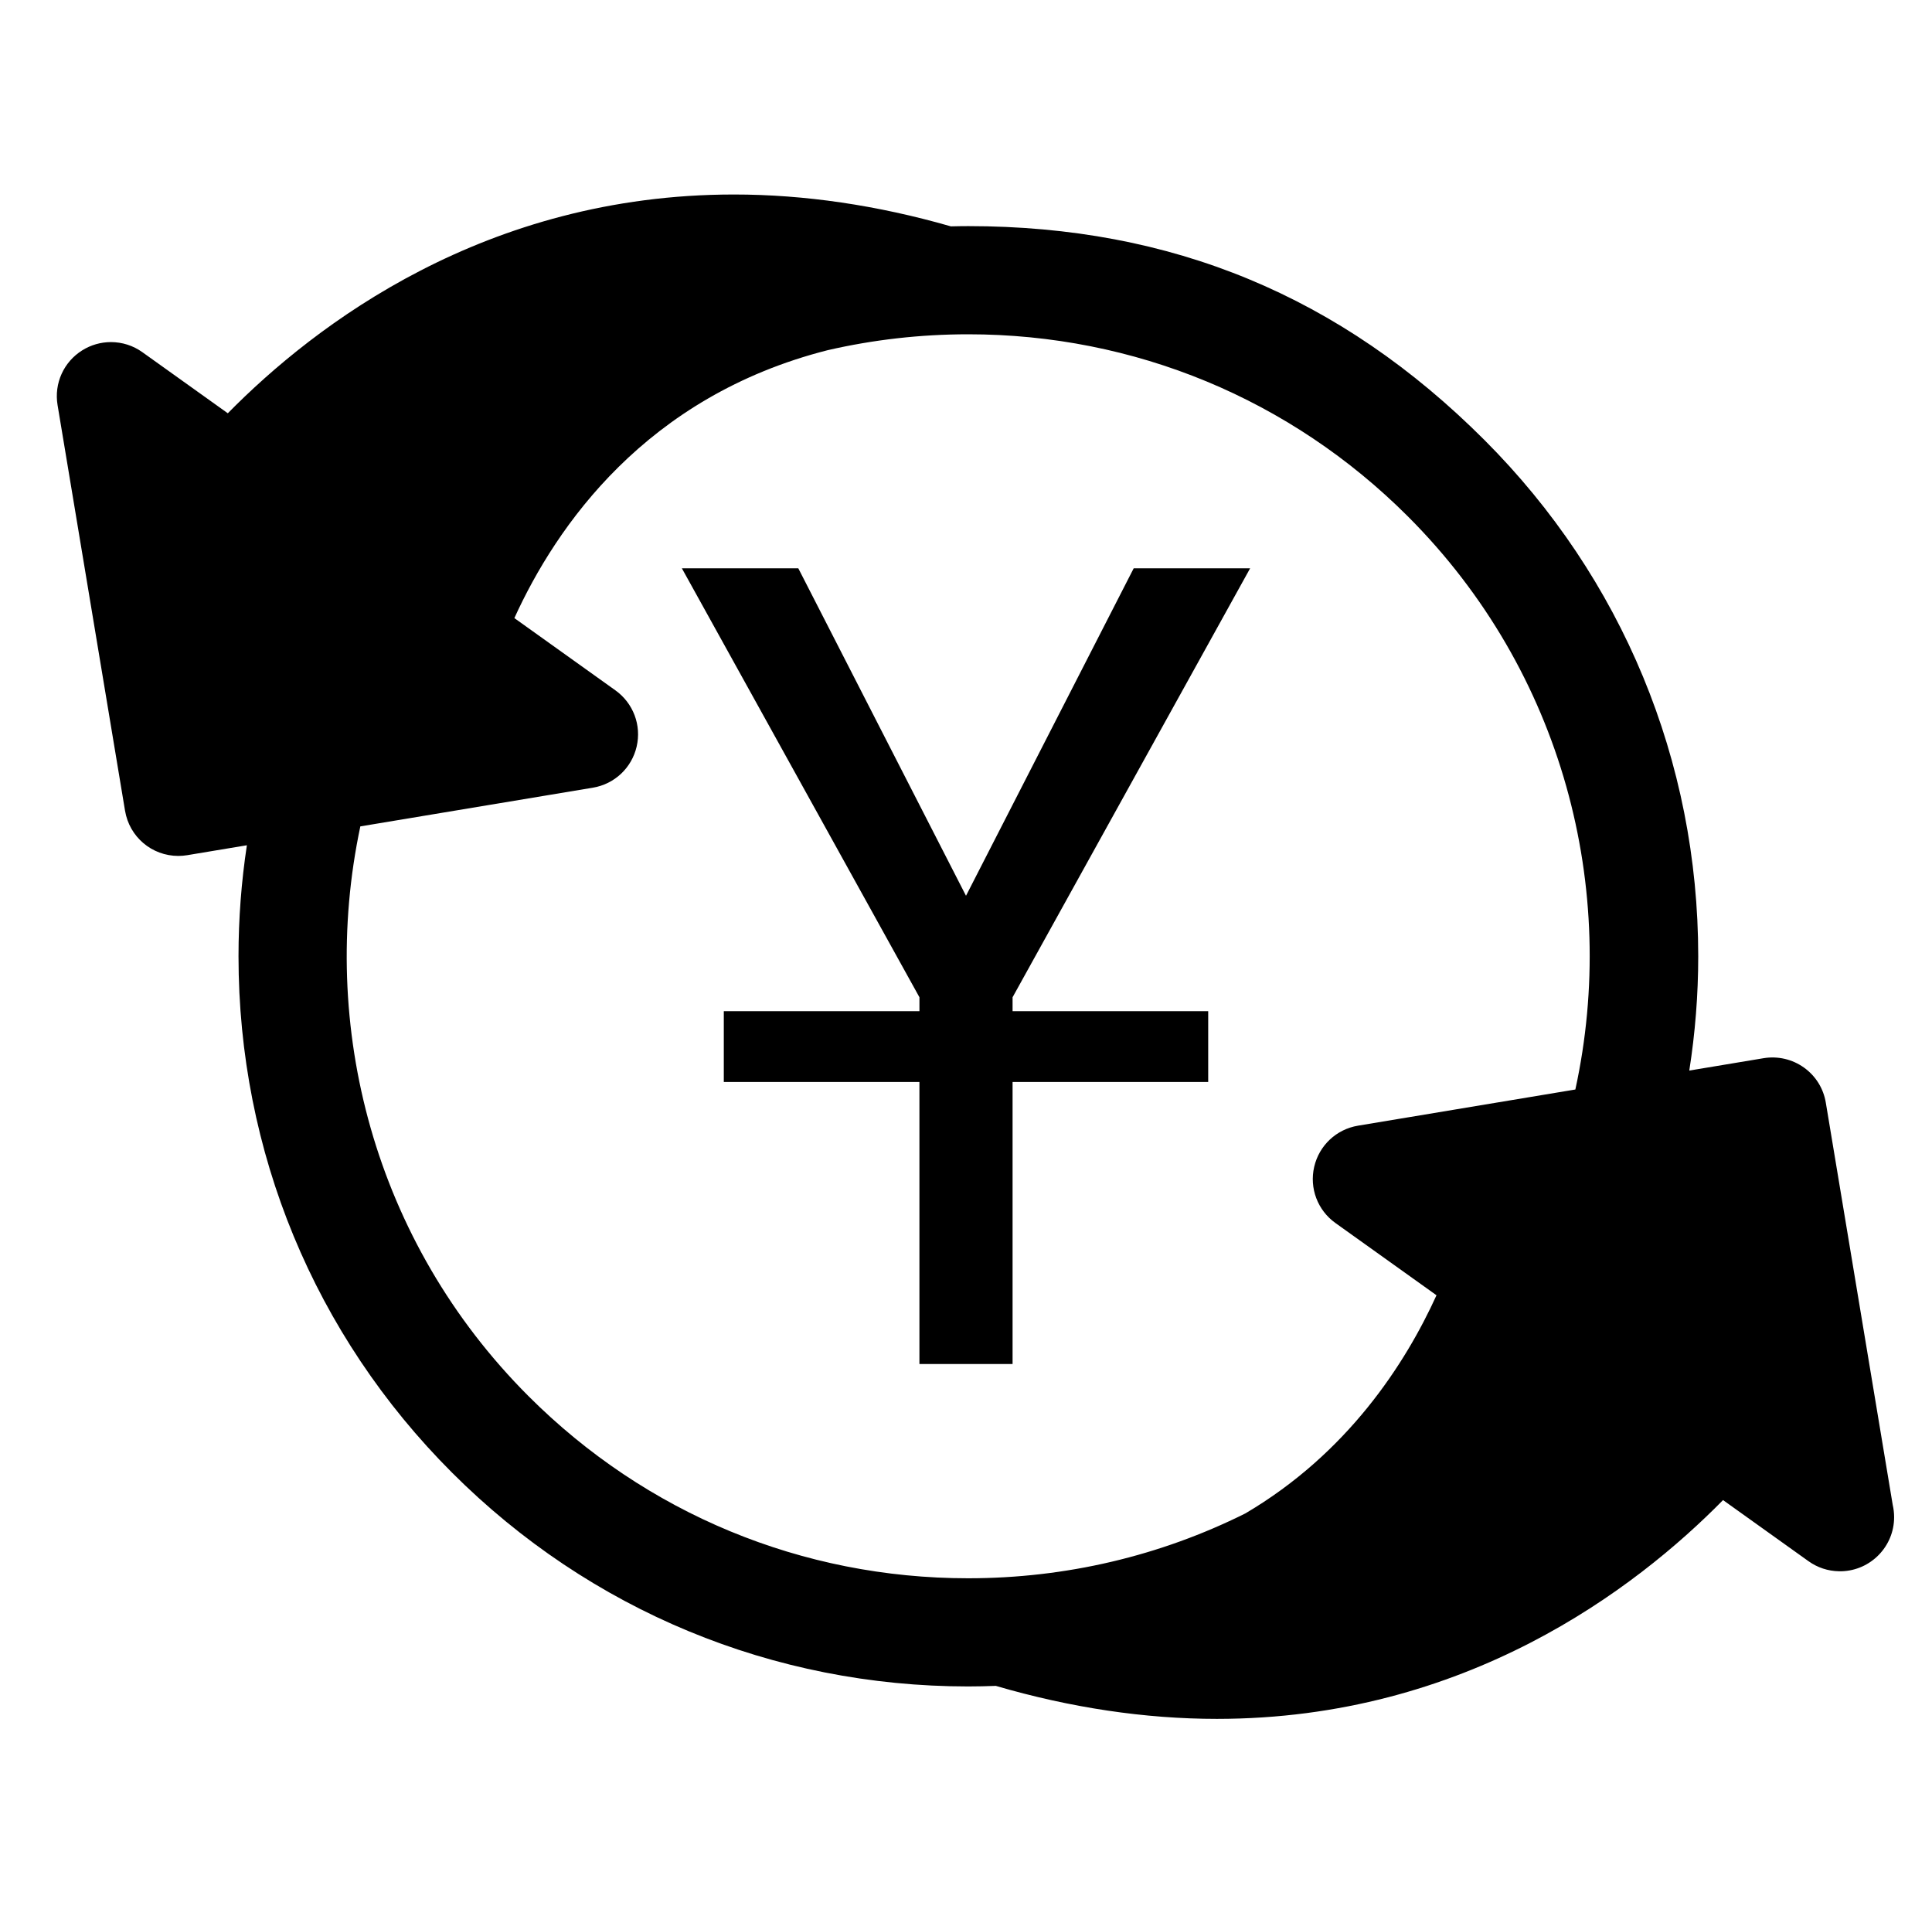
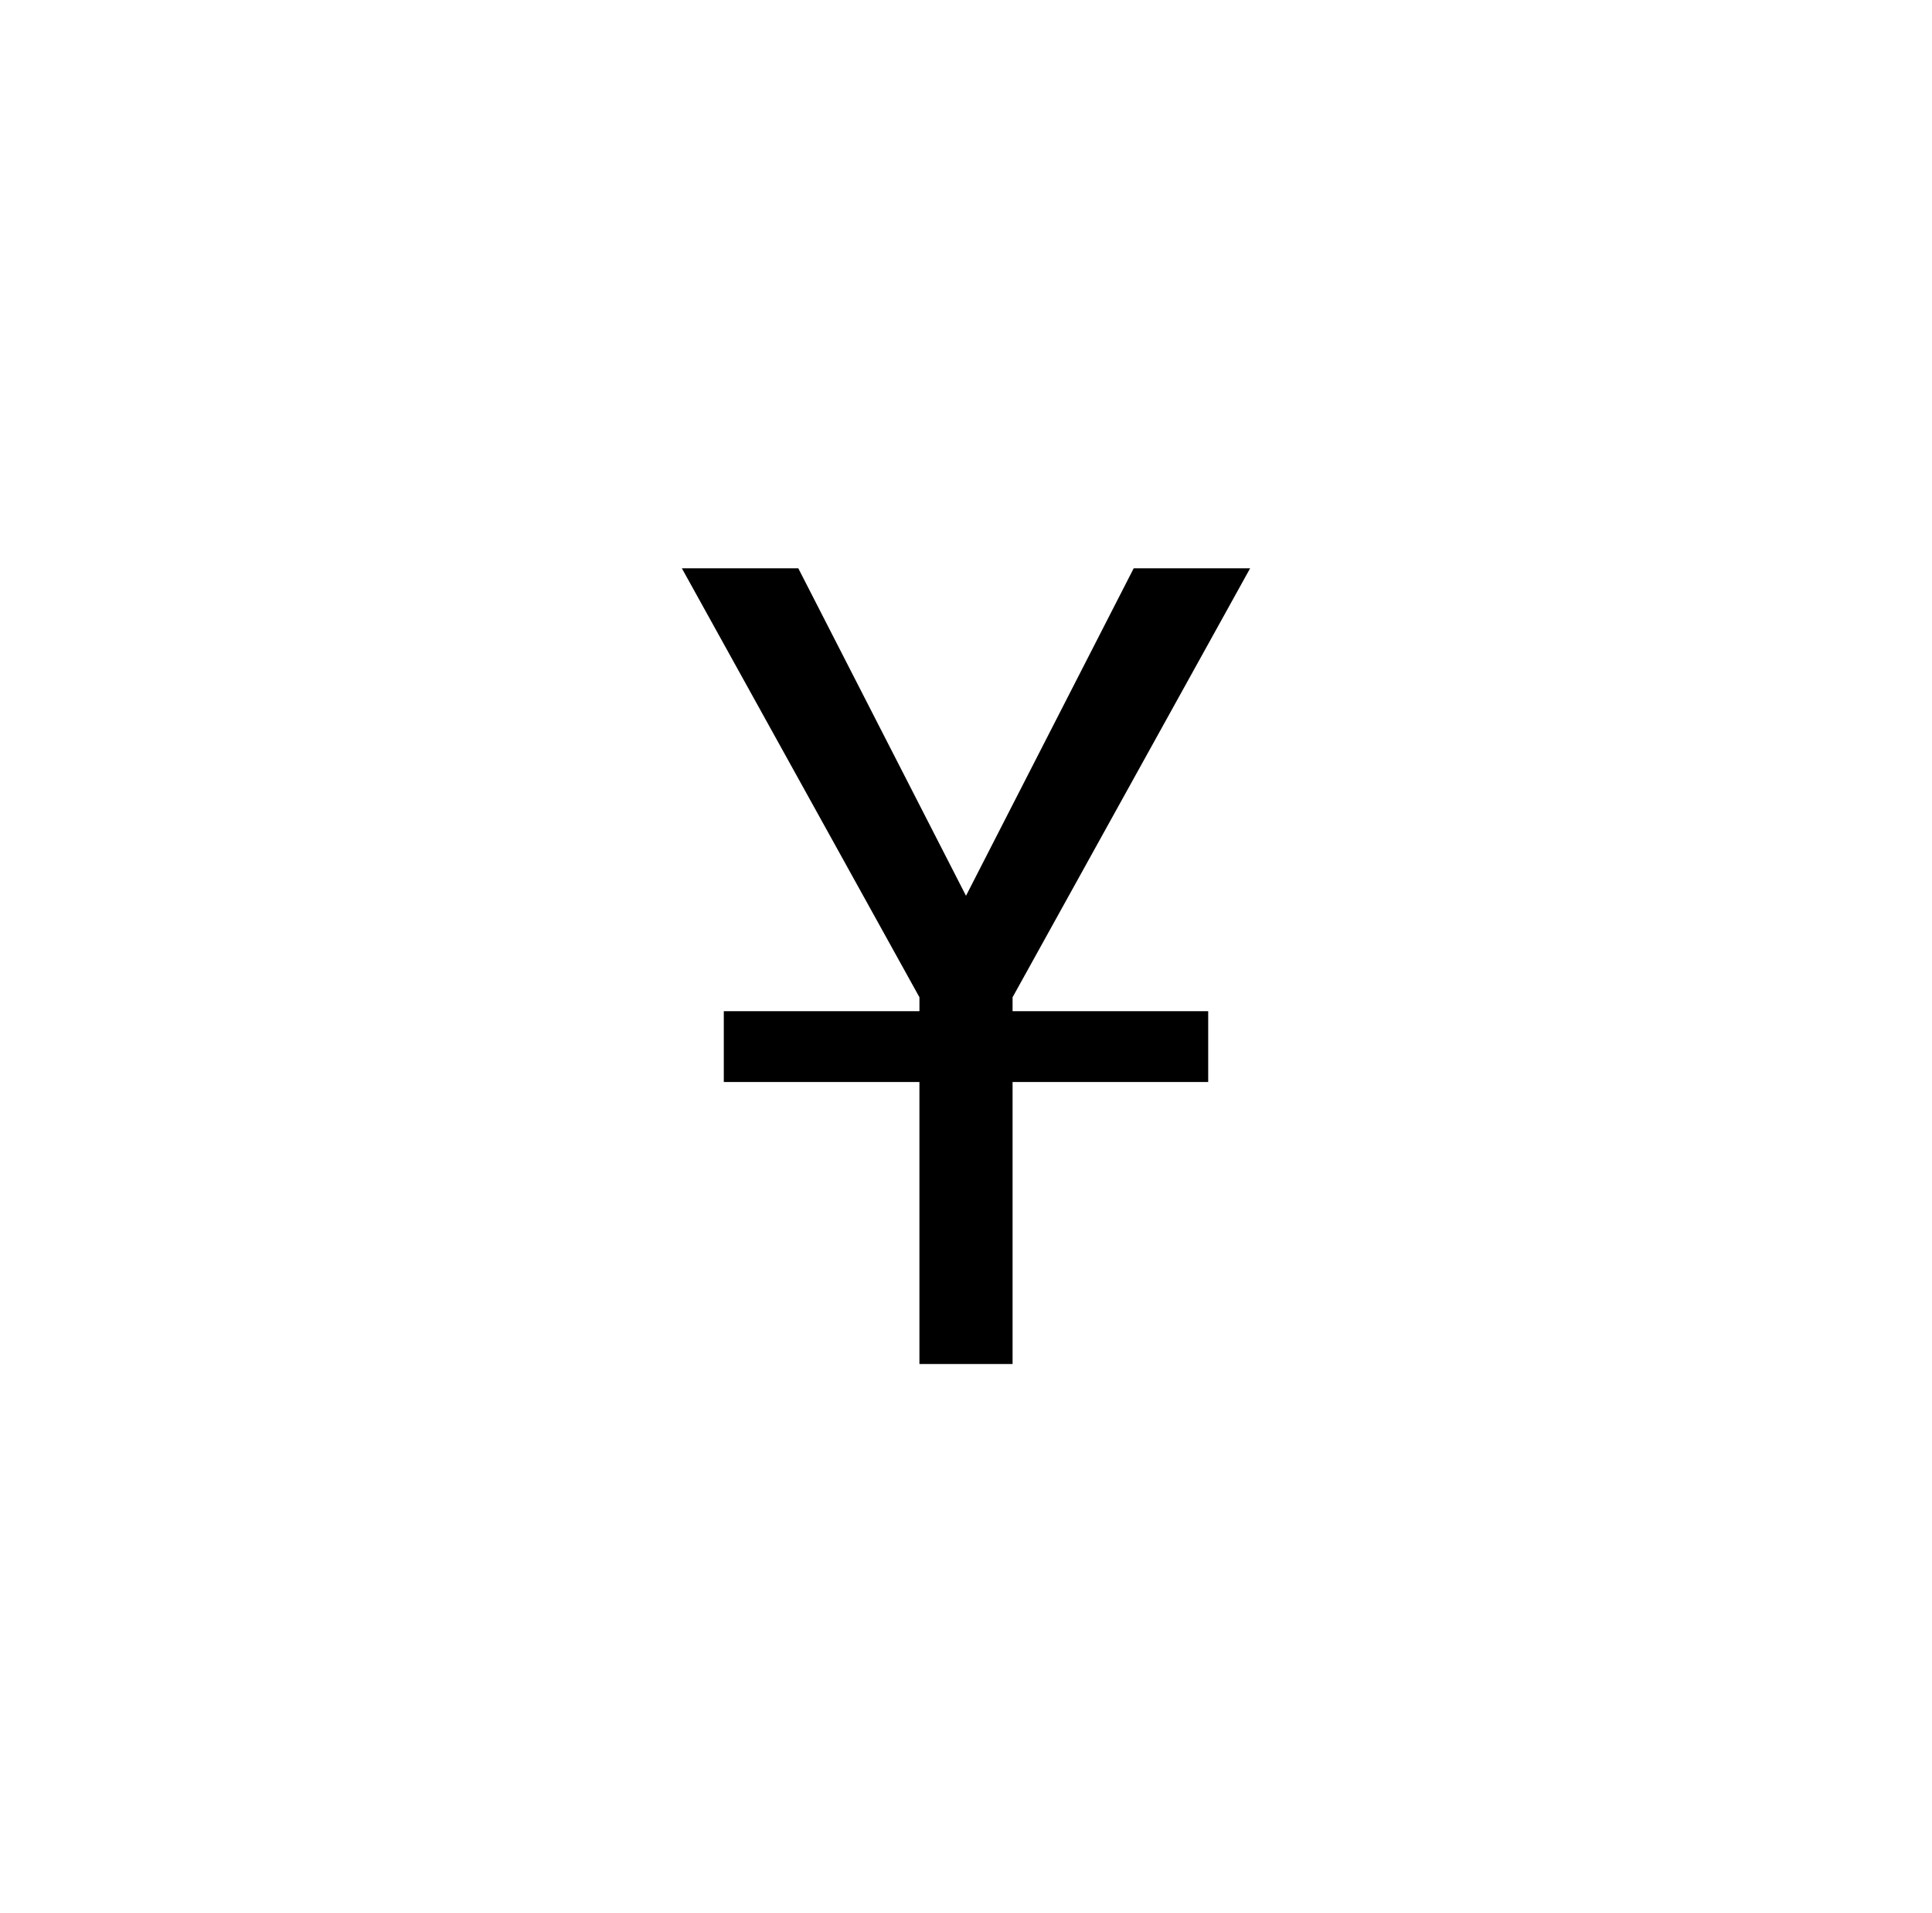
<svg xmlns="http://www.w3.org/2000/svg" width="102" height="101" viewBox="0 0 102 101" fill="none">
  <g clip-path="url(#clip0_2_3)">
-     <path d="M99.926 79.436L96.394 58.206C96.269 57.453 95.859 56.795 95.239 56.352C94.625 55.913 93.859 55.734 93.109 55.858L89.186 56.511C89.496 54.533 89.658 52.518 89.658 50.478C89.658 40.184 85.649 30.505 78.369 23.225C70.774 15.629 61.859 11.936 51.116 11.936C50.811 11.936 50.507 11.942 50.203 11.949C46.327 10.835 42.474 10.267 38.749 10.267C25.641 10.267 16.647 17.123 12.027 21.815L7.516 18.59C7.028 18.242 6.454 18.058 5.856 18.058C5.321 18.058 4.799 18.208 4.345 18.491C3.362 19.103 2.849 20.238 3.039 21.381L6.601 42.794C6.832 44.177 8.016 45.181 9.416 45.181C9.573 45.181 9.732 45.167 9.886 45.142L13.034 44.618C12.743 46.54 12.592 48.497 12.592 50.479C12.592 60.785 16.594 70.464 23.863 77.733C31.143 85.012 40.821 89.021 51.116 89.021C51.604 89.021 52.09 89.009 52.574 88.991C56.524 90.146 60.451 90.733 64.247 90.733C77.354 90.733 86.349 83.877 90.968 79.184L95.479 82.409C95.953 82.748 96.509 82.931 97.091 82.941L97.1 82.942L97.224 82.941C98.762 82.898 100 81.634 100 80.087C100 79.867 99.975 79.648 99.926 79.436ZM51.116 83.311C42.346 83.311 34.101 79.896 27.9 73.695C19.749 65.543 16.794 54.138 19.024 43.622L31.298 41.58C32.442 41.39 33.35 40.538 33.612 39.409C33.874 38.28 33.433 37.116 32.491 36.441L27.156 32.627C29.364 27.777 34.1 20.921 43.697 18.485C46.102 17.932 48.587 17.646 51.116 17.646C59.886 17.646 68.131 21.062 74.333 27.263C82.53 35.46 85.472 46.947 83.171 57.511L71.696 59.42C70.553 59.611 69.646 60.462 69.383 61.592C69.122 62.721 69.563 63.886 70.505 64.559L75.84 68.372C74.197 71.983 71.154 76.705 65.748 79.888C61.258 82.127 56.278 83.311 51.116 83.311Z" fill="black" />
    <g clip-path="url(#clip1_2_3)">
      <path d="M36 30H42.147L51 47.285L59.853 30H66L53.459 52.642V53.378H63.787V57.115H53.459V72H48.541V57.115H38.213V53.378H48.542V52.642L36 30Z" fill="black" />
    </g>
  </g>
  <defs>
    <clipPath id="clip0_2_3">
      <rect width="97" height="97" fill="white" transform="translate(3 2)" />
    </clipPath>
    <clipPath id="clip1_2_3">
      <rect width="30" height="42" fill="white" transform="translate(36 30)" />
    </clipPath>
  </defs>
</svg>